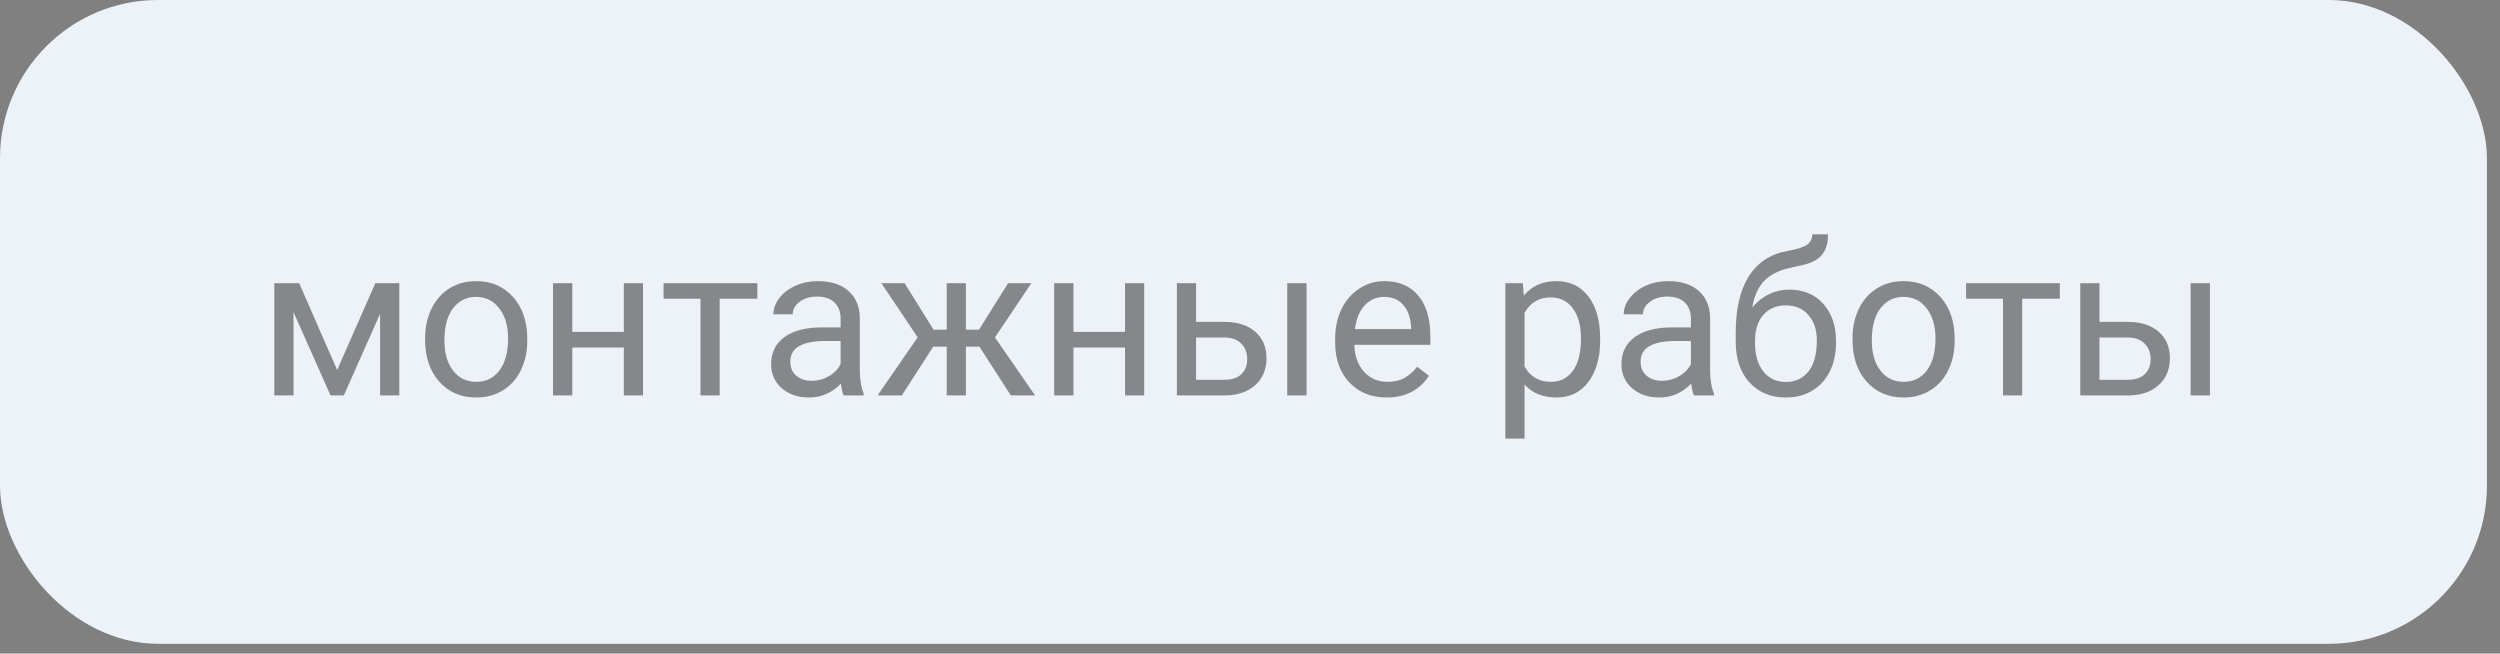
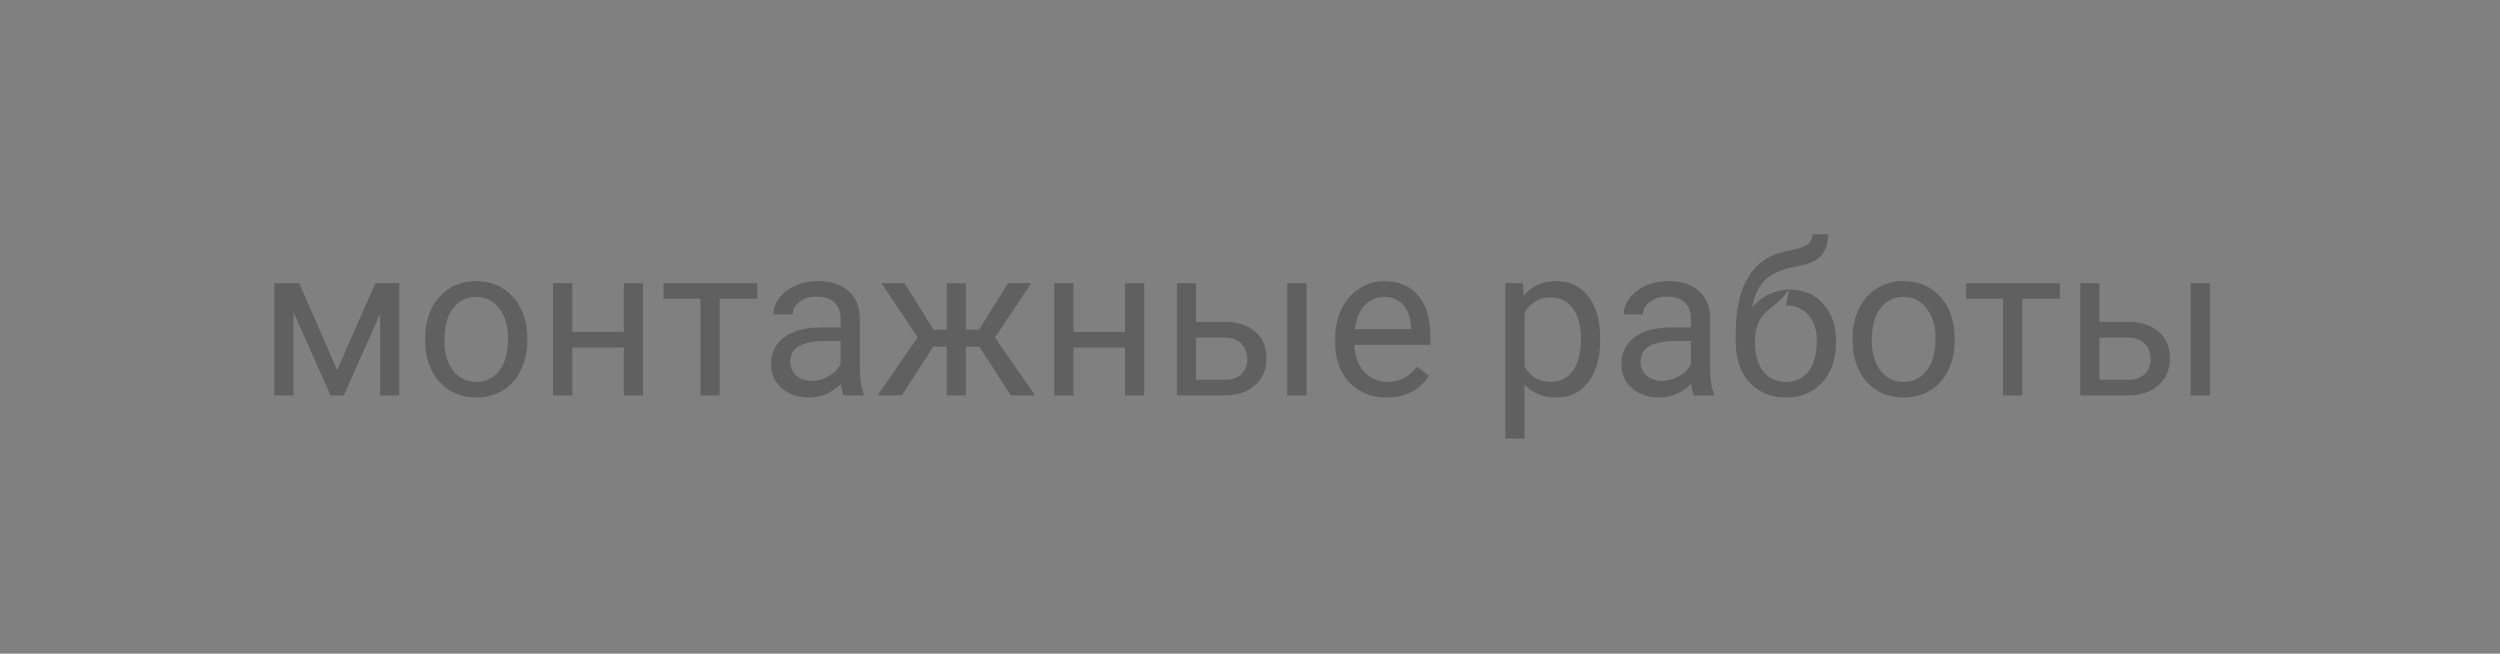
<svg xmlns="http://www.w3.org/2000/svg" width="153" height="40" viewBox="0 0 153 40" fill="none">
  <rect x="0" y="0" width="153" height="40" fill="#808080" stroke="none" />
-   <rect width="152.2" height="39.4" rx="9.677" fill="#EDF2F8" />
-   <path opacity="0.65" d="M20.634 22.645L22.97 17.332H24.436V24.2H23.262V19.205L21.041 24.2H20.228L17.962 19.097V24.2H16.788V17.332H18.311L20.634 22.645ZM26.017 20.703C26.017 20.03 26.148 19.425 26.411 18.887C26.677 18.35 27.045 17.935 27.515 17.643C27.989 17.351 28.529 17.205 29.134 17.205C30.069 17.205 30.824 17.529 31.4 18.176C31.98 18.824 32.27 19.685 32.27 20.76V20.842C32.27 21.511 32.141 22.112 31.882 22.645C31.628 23.174 31.262 23.587 30.784 23.883C30.31 24.179 29.764 24.327 29.146 24.327C28.215 24.327 27.46 24.003 26.88 23.356C26.305 22.709 26.017 21.852 26.017 20.785V20.703ZM27.198 20.842C27.198 21.604 27.373 22.215 27.725 22.677C28.08 23.138 28.554 23.369 29.146 23.369C29.743 23.369 30.217 23.136 30.568 22.67C30.92 22.201 31.095 21.545 31.095 20.703C31.095 19.949 30.915 19.34 30.556 18.875C30.2 18.405 29.726 18.17 29.134 18.17C28.554 18.17 28.086 18.401 27.731 18.862C27.375 19.323 27.198 19.983 27.198 20.842ZM39.353 24.2H38.179V21.268H35.024V24.2H33.844V17.332H35.024V20.309H38.179V17.332H39.353V24.2ZM46.349 18.284H44.044V24.2H42.87V18.284H40.61V17.332H46.349V18.284ZM51.63 24.2C51.562 24.065 51.507 23.824 51.465 23.477C50.919 24.044 50.267 24.327 49.51 24.327C48.833 24.327 48.276 24.137 47.84 23.756C47.409 23.371 47.193 22.884 47.193 22.296C47.193 21.581 47.464 21.026 48.005 20.633C48.551 20.235 49.317 20.036 50.303 20.036H51.446V19.497C51.446 19.086 51.323 18.76 51.078 18.519C50.832 18.274 50.47 18.151 49.992 18.151C49.573 18.151 49.222 18.257 48.938 18.468C48.655 18.68 48.513 18.936 48.513 19.236H47.333C47.333 18.894 47.453 18.564 47.694 18.246C47.94 17.924 48.27 17.671 48.685 17.484C49.103 17.298 49.563 17.205 50.062 17.205C50.853 17.205 51.473 17.404 51.922 17.802C52.37 18.195 52.603 18.739 52.62 19.433V22.594C52.62 23.225 52.7 23.726 52.861 24.099V24.2H51.63ZM49.681 23.305C50.049 23.305 50.398 23.21 50.728 23.02C51.059 22.829 51.298 22.581 51.446 22.277V20.868H50.525C49.087 20.868 48.367 21.289 48.367 22.131C48.367 22.499 48.49 22.787 48.735 22.994C48.981 23.201 49.296 23.305 49.681 23.305ZM59.939 21.217H59.114V24.2H57.94V21.217H57.114L55.191 24.2H53.706L56.162 20.645L53.94 17.332H55.362L57.133 20.176H57.94V17.332H59.114V20.176H59.914L61.697 17.332H63.119L60.891 20.652L63.348 24.2H61.862L59.939 21.217ZM70.025 24.2H68.851V21.268H65.696V24.2H64.516V17.332H65.696V20.309H68.851V17.332H70.025V24.2ZM73.199 19.7H74.983C75.762 19.708 76.377 19.911 76.83 20.309C77.283 20.707 77.509 21.246 77.509 21.928C77.509 22.613 77.276 23.163 76.811 23.578C76.346 23.993 75.719 24.2 74.932 24.2H72.025V17.332H73.199V19.7ZM79.96 24.2H78.779V17.332H79.96V24.2ZM73.199 20.658V23.242H74.945C75.385 23.242 75.726 23.13 75.967 22.905C76.208 22.677 76.329 22.366 76.329 21.972C76.329 21.591 76.21 21.28 75.973 21.039C75.74 20.794 75.412 20.667 74.989 20.658H73.199ZM84.86 24.327C83.929 24.327 83.171 24.023 82.587 23.413C82.003 22.799 81.711 21.981 81.711 20.956V20.741C81.711 20.059 81.841 19.452 82.099 18.919C82.361 18.381 82.725 17.963 83.19 17.662C83.66 17.357 84.168 17.205 84.714 17.205C85.607 17.205 86.301 17.499 86.796 18.087C87.291 18.676 87.539 19.518 87.539 20.614V21.102H82.886C82.903 21.78 83.099 22.328 83.476 22.747C83.857 23.161 84.339 23.369 84.923 23.369C85.338 23.369 85.689 23.284 85.977 23.115C86.265 22.945 86.517 22.721 86.732 22.442L87.45 23C86.874 23.885 86.011 24.327 84.86 24.327ZM84.714 18.17C84.24 18.17 83.842 18.343 83.52 18.69C83.199 19.033 83 19.516 82.924 20.138H86.364V20.049C86.33 19.452 86.17 18.991 85.882 18.665C85.594 18.335 85.205 18.17 84.714 18.17ZM97.93 20.842C97.93 21.887 97.691 22.73 97.212 23.369C96.734 24.008 96.087 24.327 95.27 24.327C94.436 24.327 93.78 24.063 93.302 23.534V26.841H92.128V17.332H93.201L93.258 18.094C93.736 17.501 94.4 17.205 95.251 17.205C96.076 17.205 96.728 17.516 97.206 18.138C97.689 18.76 97.93 19.626 97.93 20.734V20.842ZM96.755 20.709C96.755 19.935 96.59 19.323 96.26 18.875C95.93 18.426 95.477 18.202 94.902 18.202C94.191 18.202 93.658 18.517 93.302 19.148V22.429C93.653 23.055 94.191 23.369 94.915 23.369C95.477 23.369 95.924 23.146 96.254 22.702C96.588 22.254 96.755 21.589 96.755 20.709ZM103.668 24.2C103.6 24.065 103.545 23.824 103.503 23.477C102.957 24.044 102.305 24.327 101.548 24.327C100.871 24.327 100.314 24.137 99.878 23.756C99.447 23.371 99.231 22.884 99.231 22.296C99.231 21.581 99.502 21.026 100.043 20.633C100.589 20.235 101.355 20.036 102.341 20.036H103.484V19.497C103.484 19.086 103.361 18.76 103.116 18.519C102.87 18.274 102.508 18.151 102.03 18.151C101.611 18.151 101.26 18.257 100.977 18.468C100.693 18.68 100.551 18.936 100.551 19.236H99.371C99.371 18.894 99.491 18.564 99.732 18.246C99.978 17.924 100.308 17.671 100.723 17.484C101.142 17.298 101.601 17.205 102.1 17.205C102.891 17.205 103.511 17.404 103.96 17.802C104.409 18.195 104.641 18.739 104.658 19.433V22.594C104.658 23.225 104.739 23.726 104.899 24.099V24.2H103.668ZM101.719 23.305C102.087 23.305 102.437 23.21 102.767 23.02C103.097 22.829 103.336 22.581 103.484 22.277V20.868H102.563C101.125 20.868 100.405 21.289 100.405 22.131C100.405 22.499 100.528 22.787 100.773 22.994C101.019 23.201 101.334 23.305 101.719 23.305ZM109.514 17.726C110.377 17.726 111.067 18.015 111.583 18.595C112.104 19.171 112.364 19.93 112.364 20.874V20.982C112.364 21.629 112.239 22.209 111.99 22.721C111.74 23.229 111.38 23.625 110.911 23.908C110.445 24.188 109.908 24.327 109.298 24.327C108.376 24.327 107.633 24.02 107.07 23.407C106.507 22.789 106.226 21.962 106.226 20.925V20.354C106.226 18.91 106.493 17.764 107.026 16.913C107.563 16.062 108.355 15.544 109.4 15.358C109.992 15.252 110.392 15.123 110.6 14.971C110.807 14.818 110.911 14.609 110.911 14.342H111.875C111.875 14.871 111.755 15.284 111.514 15.58C111.277 15.876 110.896 16.086 110.371 16.209L109.495 16.405C108.797 16.57 108.272 16.85 107.921 17.243C107.574 17.633 107.347 18.153 107.242 18.805C107.864 18.085 108.621 17.726 109.514 17.726ZM109.286 18.69C108.71 18.69 108.253 18.885 107.915 19.274C107.576 19.66 107.407 20.195 107.407 20.88V20.982C107.407 21.718 107.576 22.302 107.915 22.734C108.257 23.161 108.719 23.375 109.298 23.375C109.882 23.375 110.344 23.159 110.682 22.727C111.021 22.296 111.19 21.665 111.19 20.836C111.19 20.189 111.019 19.67 110.676 19.281C110.337 18.887 109.874 18.69 109.286 18.69ZM113.374 20.703C113.374 20.03 113.505 19.425 113.767 18.887C114.034 18.35 114.402 17.935 114.872 17.643C115.346 17.351 115.885 17.205 116.49 17.205C117.425 17.205 118.181 17.529 118.756 18.176C119.336 18.824 119.626 19.685 119.626 20.76V20.842C119.626 21.511 119.497 22.112 119.239 22.645C118.985 23.174 118.619 23.587 118.141 23.883C117.667 24.179 117.121 24.327 116.503 24.327C115.572 24.327 114.817 24.003 114.237 23.356C113.661 22.709 113.374 21.852 113.374 20.785V20.703ZM114.554 20.842C114.554 21.604 114.73 22.215 115.081 22.677C115.437 23.138 115.91 23.369 116.503 23.369C117.1 23.369 117.574 23.136 117.925 22.67C118.276 22.201 118.452 21.545 118.452 20.703C118.452 19.949 118.272 19.34 117.912 18.875C117.557 18.405 117.083 18.17 116.49 18.17C115.91 18.17 115.443 18.401 115.087 18.862C114.732 19.323 114.554 19.983 114.554 20.842ZM126.062 18.284H123.758V24.2H122.584V18.284H120.324V17.332H126.062V18.284ZM128.487 19.7H130.271C131.05 19.708 131.665 19.911 132.118 20.309C132.571 20.707 132.797 21.246 132.797 21.928C132.797 22.613 132.565 23.163 132.099 23.578C131.634 23.993 131.007 24.2 130.22 24.2H127.313V17.332H128.487V19.7ZM135.248 24.2H134.067V17.332H135.248V24.2ZM128.487 20.658V23.242H130.233C130.673 23.242 131.014 23.13 131.255 22.905C131.496 22.677 131.617 22.366 131.617 21.972C131.617 21.591 131.498 21.28 131.261 21.039C131.028 20.794 130.701 20.667 130.277 20.658H128.487Z" fill="#4F4F4F" />
+   <path opacity="0.65" d="M20.634 22.645L22.97 17.332H24.436V24.2H23.262V19.205L21.041 24.2H20.228L17.962 19.097V24.2H16.788V17.332H18.311L20.634 22.645ZM26.017 20.703C26.017 20.03 26.148 19.425 26.411 18.887C26.677 18.35 27.045 17.935 27.515 17.643C27.989 17.351 28.529 17.205 29.134 17.205C30.069 17.205 30.824 17.529 31.4 18.176C31.98 18.824 32.27 19.685 32.27 20.76V20.842C32.27 21.511 32.141 22.112 31.882 22.645C31.628 23.174 31.262 23.587 30.784 23.883C30.31 24.179 29.764 24.327 29.146 24.327C28.215 24.327 27.46 24.003 26.88 23.356C26.305 22.709 26.017 21.852 26.017 20.785V20.703ZM27.198 20.842C27.198 21.604 27.373 22.215 27.725 22.677C28.08 23.138 28.554 23.369 29.146 23.369C29.743 23.369 30.217 23.136 30.568 22.67C30.92 22.201 31.095 21.545 31.095 20.703C31.095 19.949 30.915 19.34 30.556 18.875C30.2 18.405 29.726 18.17 29.134 18.17C28.554 18.17 28.086 18.401 27.731 18.862C27.375 19.323 27.198 19.983 27.198 20.842ZM39.353 24.2H38.179V21.268H35.024V24.2H33.844V17.332H35.024V20.309H38.179V17.332H39.353V24.2ZM46.349 18.284H44.044V24.2H42.87V18.284H40.61V17.332H46.349V18.284ZM51.63 24.2C51.562 24.065 51.507 23.824 51.465 23.477C50.919 24.044 50.267 24.327 49.51 24.327C48.833 24.327 48.276 24.137 47.84 23.756C47.409 23.371 47.193 22.884 47.193 22.296C47.193 21.581 47.464 21.026 48.005 20.633C48.551 20.235 49.317 20.036 50.303 20.036H51.446V19.497C51.446 19.086 51.323 18.76 51.078 18.519C50.832 18.274 50.47 18.151 49.992 18.151C49.573 18.151 49.222 18.257 48.938 18.468C48.655 18.68 48.513 18.936 48.513 19.236H47.333C47.333 18.894 47.453 18.564 47.694 18.246C47.94 17.924 48.27 17.671 48.685 17.484C49.103 17.298 49.563 17.205 50.062 17.205C50.853 17.205 51.473 17.404 51.922 17.802C52.37 18.195 52.603 18.739 52.62 19.433V22.594C52.62 23.225 52.7 23.726 52.861 24.099V24.2H51.63ZM49.681 23.305C50.049 23.305 50.398 23.21 50.728 23.02C51.059 22.829 51.298 22.581 51.446 22.277V20.868H50.525C49.087 20.868 48.367 21.289 48.367 22.131C48.367 22.499 48.49 22.787 48.735 22.994C48.981 23.201 49.296 23.305 49.681 23.305ZM59.939 21.217H59.114V24.2H57.94V21.217H57.114L55.191 24.2H53.706L56.162 20.645L53.94 17.332H55.362L57.133 20.176H57.94V17.332H59.114V20.176H59.914L61.697 17.332H63.119L60.891 20.652L63.348 24.2H61.862L59.939 21.217ZM70.025 24.2H68.851V21.268H65.696V24.2H64.516V17.332H65.696V20.309H68.851V17.332H70.025V24.2ZM73.199 19.7H74.983C75.762 19.708 76.377 19.911 76.83 20.309C77.283 20.707 77.509 21.246 77.509 21.928C77.509 22.613 77.276 23.163 76.811 23.578C76.346 23.993 75.719 24.2 74.932 24.2H72.025V17.332H73.199V19.7ZM79.96 24.2H78.779V17.332H79.96V24.2ZM73.199 20.658V23.242H74.945C75.385 23.242 75.726 23.13 75.967 22.905C76.208 22.677 76.329 22.366 76.329 21.972C76.329 21.591 76.21 21.28 75.973 21.039C75.74 20.794 75.412 20.667 74.989 20.658H73.199ZM84.86 24.327C83.929 24.327 83.171 24.023 82.587 23.413C82.003 22.799 81.711 21.981 81.711 20.956V20.741C81.711 20.059 81.841 19.452 82.099 18.919C82.361 18.381 82.725 17.963 83.19 17.662C83.66 17.357 84.168 17.205 84.714 17.205C85.607 17.205 86.301 17.499 86.796 18.087C87.291 18.676 87.539 19.518 87.539 20.614V21.102H82.886C82.903 21.78 83.099 22.328 83.476 22.747C83.857 23.161 84.339 23.369 84.923 23.369C85.338 23.369 85.689 23.284 85.977 23.115C86.265 22.945 86.517 22.721 86.732 22.442L87.45 23C86.874 23.885 86.011 24.327 84.86 24.327ZM84.714 18.17C84.24 18.17 83.842 18.343 83.52 18.69C83.199 19.033 83 19.516 82.924 20.138H86.364V20.049C86.33 19.452 86.17 18.991 85.882 18.665C85.594 18.335 85.205 18.17 84.714 18.17ZM97.93 20.842C97.93 21.887 97.691 22.73 97.212 23.369C96.734 24.008 96.087 24.327 95.27 24.327C94.436 24.327 93.78 24.063 93.302 23.534V26.841H92.128V17.332H93.201L93.258 18.094C93.736 17.501 94.4 17.205 95.251 17.205C96.076 17.205 96.728 17.516 97.206 18.138C97.689 18.76 97.93 19.626 97.93 20.734V20.842ZM96.755 20.709C96.755 19.935 96.59 19.323 96.26 18.875C95.93 18.426 95.477 18.202 94.902 18.202C94.191 18.202 93.658 18.517 93.302 19.148V22.429C93.653 23.055 94.191 23.369 94.915 23.369C95.477 23.369 95.924 23.146 96.254 22.702C96.588 22.254 96.755 21.589 96.755 20.709ZM103.668 24.2C103.6 24.065 103.545 23.824 103.503 23.477C102.957 24.044 102.305 24.327 101.548 24.327C100.871 24.327 100.314 24.137 99.878 23.756C99.447 23.371 99.231 22.884 99.231 22.296C99.231 21.581 99.502 21.026 100.043 20.633C100.589 20.235 101.355 20.036 102.341 20.036H103.484V19.497C103.484 19.086 103.361 18.76 103.116 18.519C102.87 18.274 102.508 18.151 102.03 18.151C101.611 18.151 101.26 18.257 100.977 18.468C100.693 18.68 100.551 18.936 100.551 19.236H99.371C99.371 18.894 99.491 18.564 99.732 18.246C99.978 17.924 100.308 17.671 100.723 17.484C101.142 17.298 101.601 17.205 102.1 17.205C102.891 17.205 103.511 17.404 103.96 17.802C104.409 18.195 104.641 18.739 104.658 19.433V22.594C104.658 23.225 104.739 23.726 104.899 24.099V24.2H103.668ZM101.719 23.305C102.087 23.305 102.437 23.21 102.767 23.02C103.097 22.829 103.336 22.581 103.484 22.277V20.868H102.563C101.125 20.868 100.405 21.289 100.405 22.131C100.405 22.499 100.528 22.787 100.773 22.994C101.019 23.201 101.334 23.305 101.719 23.305ZM109.514 17.726C110.377 17.726 111.067 18.015 111.583 18.595C112.104 19.171 112.364 19.93 112.364 20.874V20.982C112.364 21.629 112.239 22.209 111.99 22.721C111.74 23.229 111.38 23.625 110.911 23.908C110.445 24.188 109.908 24.327 109.298 24.327C108.376 24.327 107.633 24.02 107.07 23.407C106.507 22.789 106.226 21.962 106.226 20.925V20.354C106.226 18.91 106.493 17.764 107.026 16.913C107.563 16.062 108.355 15.544 109.4 15.358C109.992 15.252 110.392 15.123 110.6 14.971C110.807 14.818 110.911 14.609 110.911 14.342H111.875C111.875 14.871 111.755 15.284 111.514 15.58C111.277 15.876 110.896 16.086 110.371 16.209L109.495 16.405C108.797 16.57 108.272 16.85 107.921 17.243C107.574 17.633 107.347 18.153 107.242 18.805C107.864 18.085 108.621 17.726 109.514 17.726ZC108.71 18.69 108.253 18.885 107.915 19.274C107.576 19.66 107.407 20.195 107.407 20.88V20.982C107.407 21.718 107.576 22.302 107.915 22.734C108.257 23.161 108.719 23.375 109.298 23.375C109.882 23.375 110.344 23.159 110.682 22.727C111.021 22.296 111.19 21.665 111.19 20.836C111.19 20.189 111.019 19.67 110.676 19.281C110.337 18.887 109.874 18.69 109.286 18.69ZM113.374 20.703C113.374 20.03 113.505 19.425 113.767 18.887C114.034 18.35 114.402 17.935 114.872 17.643C115.346 17.351 115.885 17.205 116.49 17.205C117.425 17.205 118.181 17.529 118.756 18.176C119.336 18.824 119.626 19.685 119.626 20.76V20.842C119.626 21.511 119.497 22.112 119.239 22.645C118.985 23.174 118.619 23.587 118.141 23.883C117.667 24.179 117.121 24.327 116.503 24.327C115.572 24.327 114.817 24.003 114.237 23.356C113.661 22.709 113.374 21.852 113.374 20.785V20.703ZM114.554 20.842C114.554 21.604 114.73 22.215 115.081 22.677C115.437 23.138 115.91 23.369 116.503 23.369C117.1 23.369 117.574 23.136 117.925 22.67C118.276 22.201 118.452 21.545 118.452 20.703C118.452 19.949 118.272 19.34 117.912 18.875C117.557 18.405 117.083 18.17 116.49 18.17C115.91 18.17 115.443 18.401 115.087 18.862C114.732 19.323 114.554 19.983 114.554 20.842ZM126.062 18.284H123.758V24.2H122.584V18.284H120.324V17.332H126.062V18.284ZM128.487 19.7H130.271C131.05 19.708 131.665 19.911 132.118 20.309C132.571 20.707 132.797 21.246 132.797 21.928C132.797 22.613 132.565 23.163 132.099 23.578C131.634 23.993 131.007 24.2 130.22 24.2H127.313V17.332H128.487V19.7ZM135.248 24.2H134.067V17.332H135.248V24.2ZM128.487 20.658V23.242H130.233C130.673 23.242 131.014 23.13 131.255 22.905C131.496 22.677 131.617 22.366 131.617 21.972C131.617 21.591 131.498 21.28 131.261 21.039C131.028 20.794 130.701 20.667 130.277 20.658H128.487Z" fill="#4F4F4F" />
</svg>